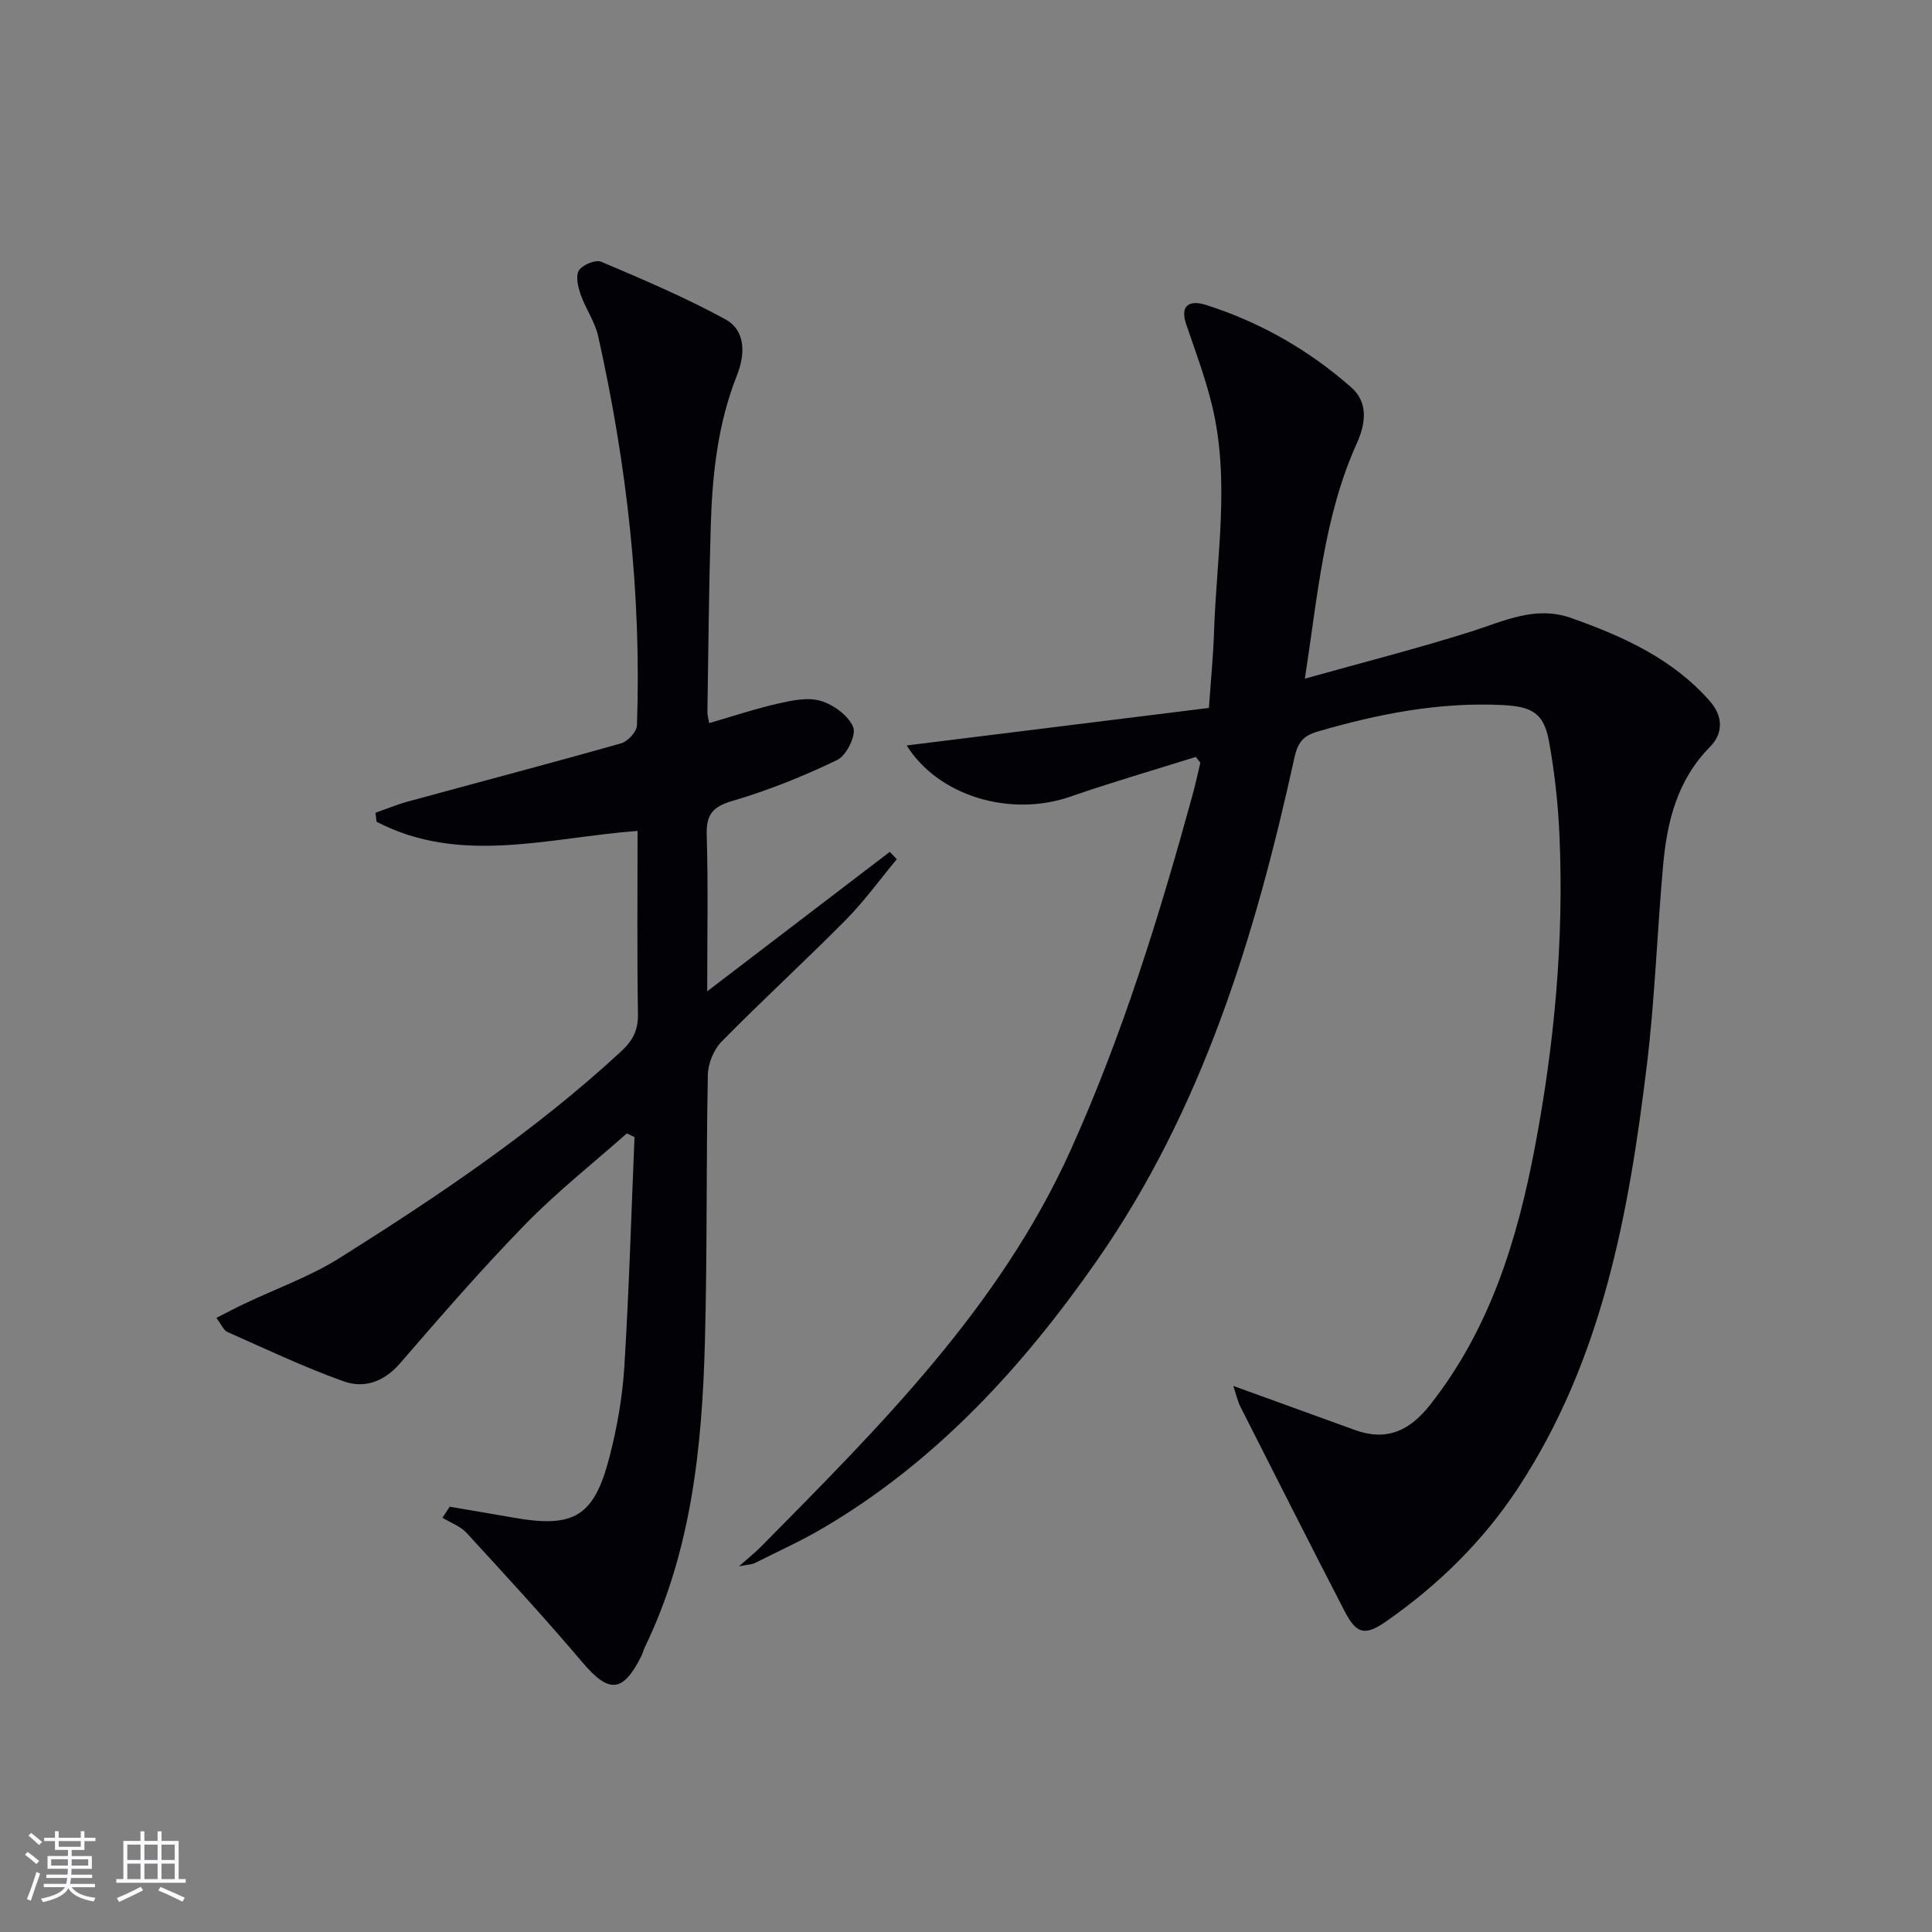
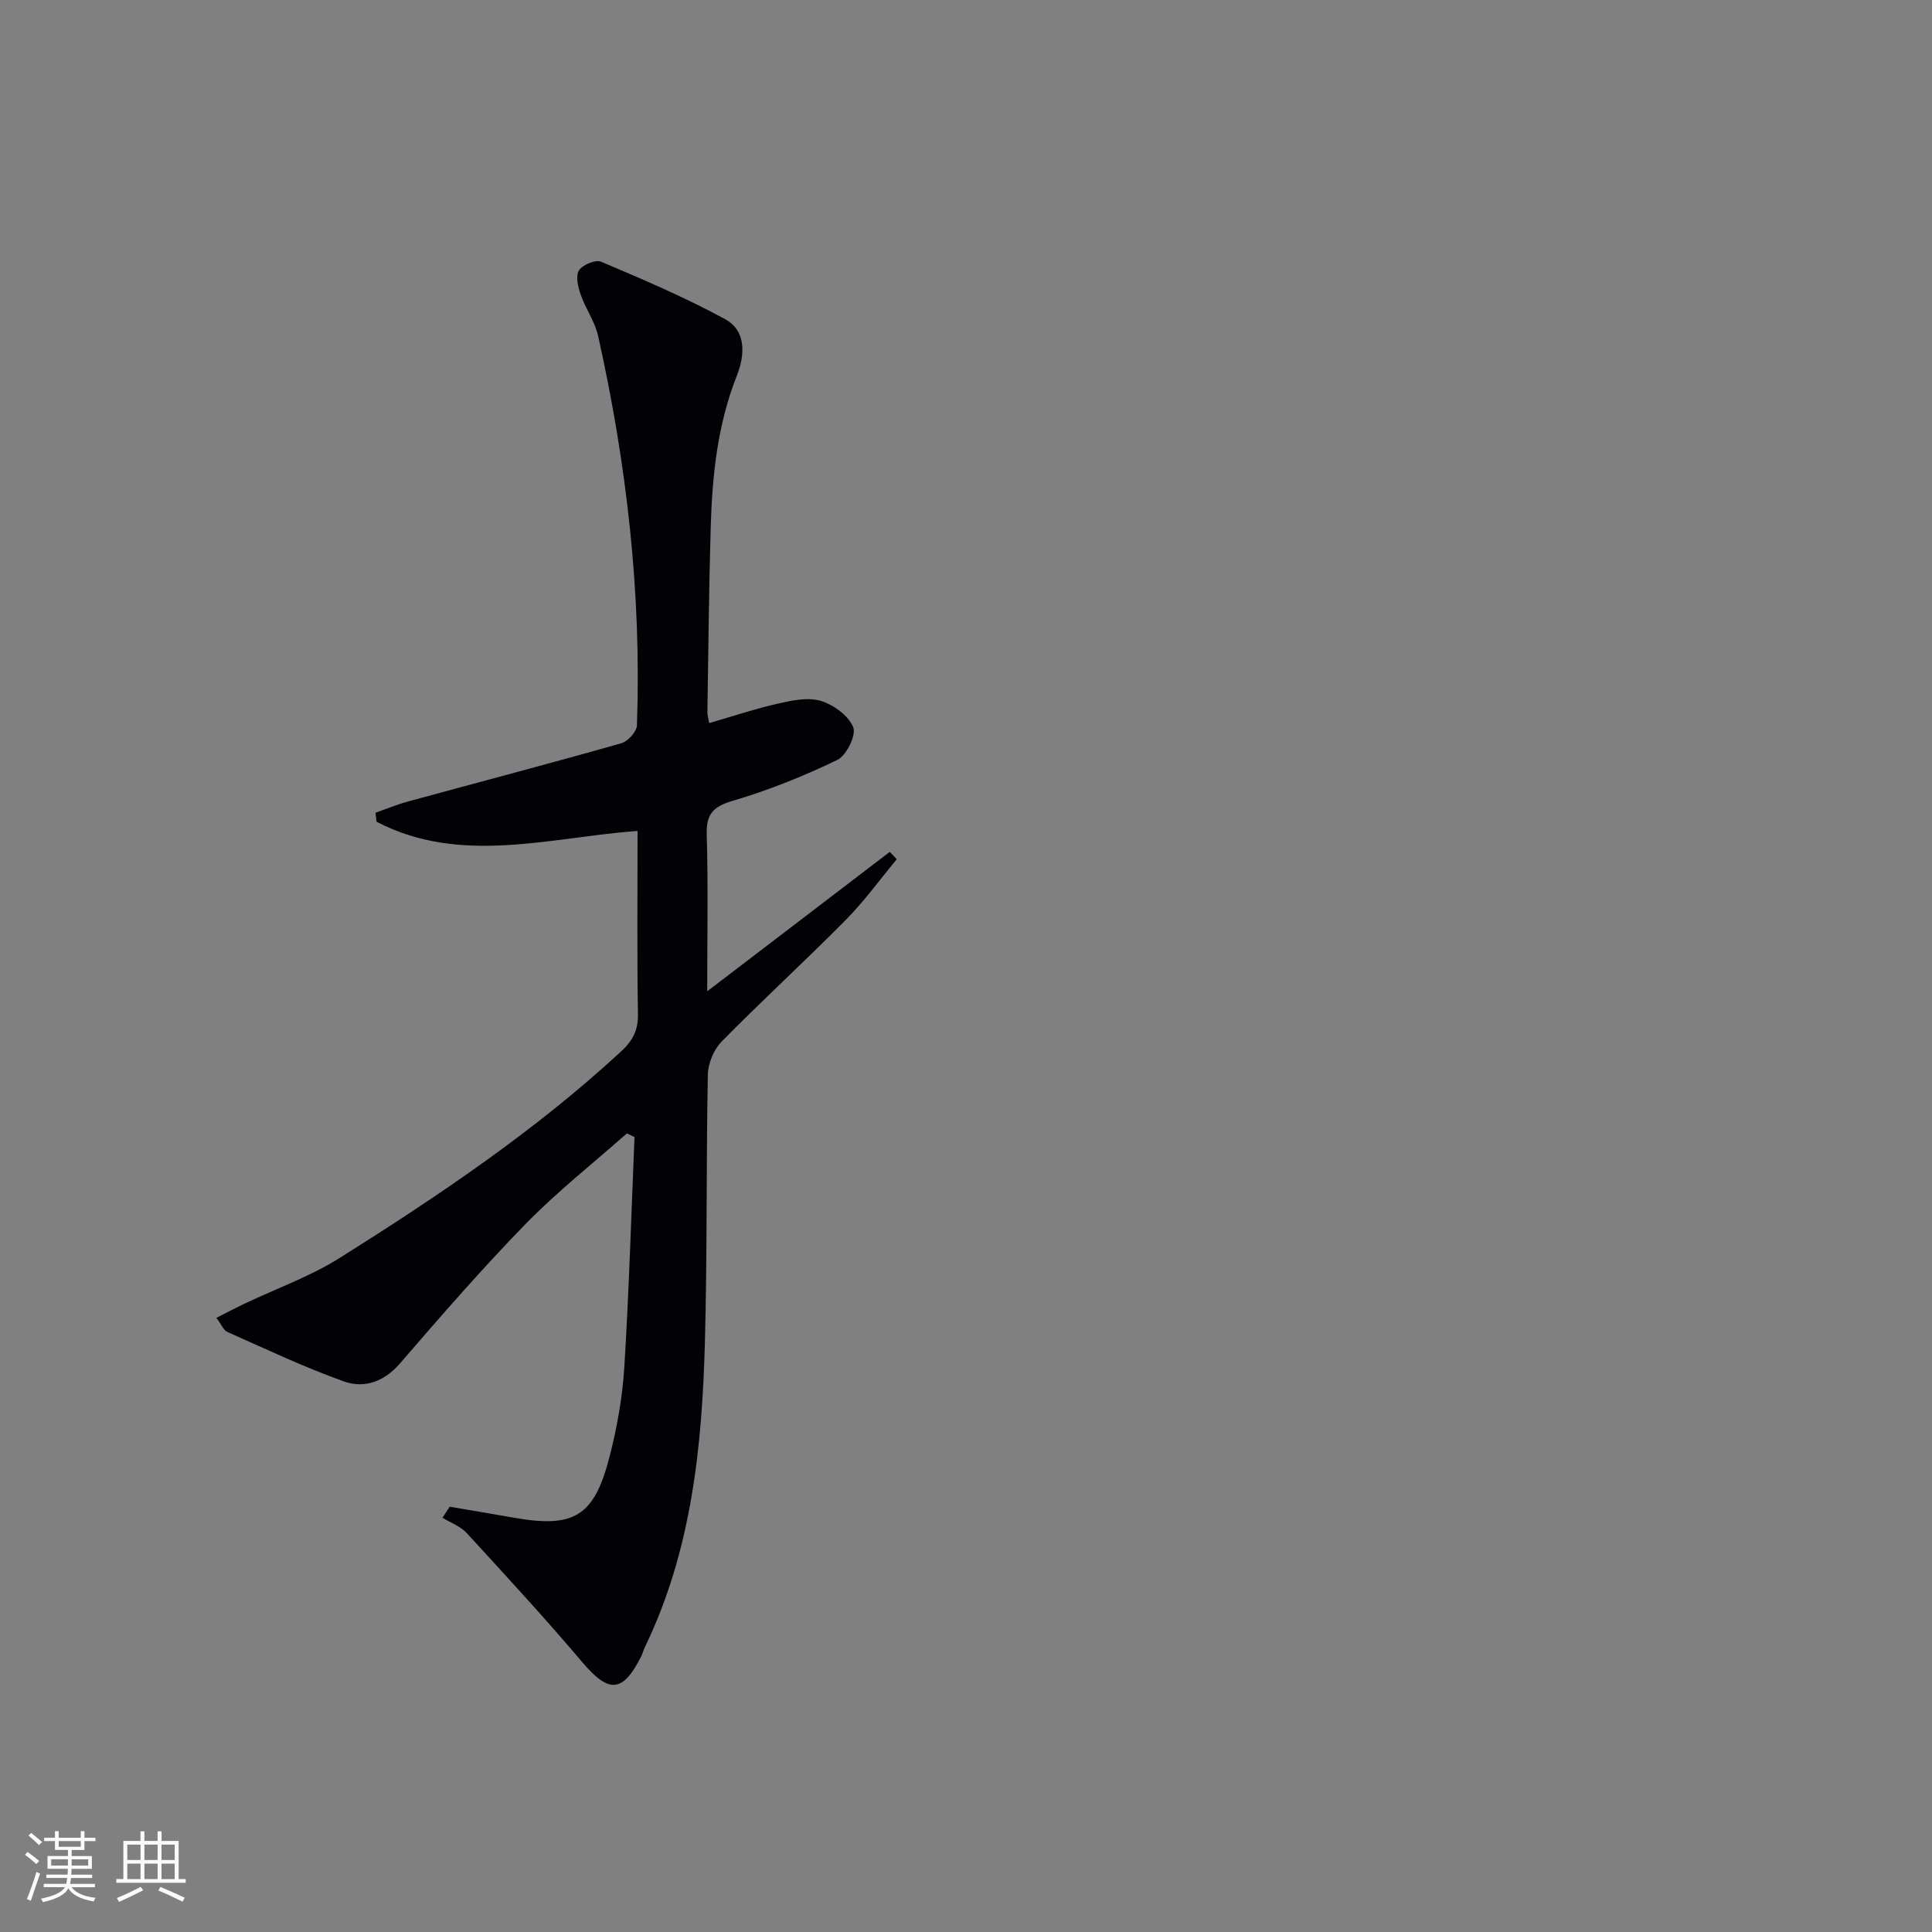
<svg xmlns="http://www.w3.org/2000/svg" enable-background="new 0 0 400 400" viewBox="0 0 400 400">
  <rect x="0" y="0" width="400" height="400" fill="#808080" stroke="none" />
-   <path d="m255.34 286.94c9 3.26 17.06 6.17 25.13 9.11 6.58 2.4 11.36.21 15.6-5.17 12.43-15.76 18.08-34.18 21.73-53.46 4.04-21.32 6.02-42.8 5.07-64.49-.28-6.45-1-12.92-2.13-19.27-1.07-6.03-3.51-7.38-9.69-7.69-13.15-.64-25.79 1.85-38.31 5.51-2.99.88-4.07 2.33-4.74 5.36-8.08 36.87-19.03 72.78-40.86 104.1-15.29 21.94-33.26 41.63-56.72 55.42-4.58 2.69-9.45 4.89-14.2 7.28-.53.26-1.19.25-3.22.65 2.21-1.97 3.46-2.95 4.56-4.07 24.56-24.88 49.4-49.5 64.12-82.13 10.69-23.7 18.33-48.39 25.19-73.38.61-2.23 1.11-4.49 1.64-6.75.02-.1-.17-.24-.93-1.25-8.42 2.65-17.29 5.21-25.99 8.23-12.36 4.29-27.26-.05-33.87-10.6 20.87-2.59 41.53-5.16 62.57-7.77.41-5.82.9-10.73 1.06-15.65.51-15.74 3.39-31.53-.46-47.19-1.38-5.61-3.41-11.07-5.29-16.56-1.47-4.29 1.05-5 4.04-4.05 11.22 3.56 21.31 9.32 30.13 17.09 3.65 3.21 2.9 7.69 1.14 11.59-6.81 15.08-8.06 31.31-10.75 48.71 12.02-3.37 23.32-6.24 34.42-9.75 6.82-2.16 13.29-5.44 20.71-2.81 10.75 3.81 21.01 8.42 28.74 17.24 2.72 3.1 2.78 6.64.01 9.44-6.78 6.85-8.9 15.45-9.71 24.51-1.24 13.74-1.69 27.56-3.35 41.25-3.73 30.8-9.23 61.2-26.76 87.8-7.21 10.94-16.5 20.03-27.25 27.51-4.44 3.09-6.15 2.59-8.62-2.19-7.24-14.02-14.36-28.09-21.49-42.17-.59-1.11-.85-2.4-1.52-4.4z" fill="#010106" />
  <path d="m44.8 272.85c2.15-1.09 3.97-2.06 5.83-2.94 6.58-3.13 13.57-5.61 19.69-9.46 20.44-12.85 40.47-26.31 58.29-42.78 2.38-2.2 3.52-4.35 3.47-7.67-.2-12.47-.08-24.95-.08-37.97-18.33 1.37-36.68 7.15-54.04-1.9-.07-.62-.15-1.24-.22-1.86 2.23-.78 4.43-1.7 6.71-2.32 14.72-4.02 29.49-7.9 44.17-12.06 1.37-.39 3.2-2.39 3.25-3.7.97-27.22-2.1-54.07-8.03-80.61-.67-3-2.62-5.7-3.64-8.65-.54-1.57-1.06-3.83-.32-4.96.75-1.16 3.44-2.27 4.59-1.78 8.67 3.68 17.38 7.38 25.64 11.88 4.46 2.43 4.12 7.47 2.45 11.69-3.99 10.07-5.09 20.59-5.41 31.23-.38 12.81-.49 25.62-.69 38.43-.01.64.2 1.28.37 2.29 4.87-1.41 9.53-2.97 14.29-4.05 2.87-.65 6.16-1.35 8.81-.55 2.65.81 5.75 3.05 6.72 5.45.66 1.63-1.39 5.85-3.27 6.76-6.98 3.37-14.25 6.3-21.68 8.48-4.15 1.22-5.51 2.81-5.38 7.07.31 10.46.1 20.93.1 32.37 13.07-9.99 25.43-19.43 37.8-28.87.48.51.97 1.01 1.45 1.52-3.51 4.22-6.74 8.71-10.59 12.6-8.43 8.52-17.28 16.62-25.68 25.16-1.63 1.66-2.81 4.54-2.85 6.88-.36 18.48-.11 36.98-.61 55.46-.59 21.67-2.79 43.11-12.43 63.04-.29.6-.44 1.26-.73 1.85-3.84 7.66-6.72 7.75-12.22 1.26-7.73-9.13-15.85-17.93-23.94-26.75-1.29-1.4-3.32-2.12-5.01-3.16l1.5-2.28c4.4.75 8.8 1.49 13.19 2.26 12.53 2.22 16.7-.2 19.89-12.57 1.57-6.07 2.68-12.37 3.07-18.62.98-15.85 1.44-31.74 2.11-47.61-.53-.25-1.06-.5-1.59-.75-7.02 6.22-14.43 12.06-20.96 18.75-9.04 9.27-17.54 19.07-26.01 28.87-3.29 3.81-7.39 5.22-11.59 3.73-8.23-2.92-16.16-6.71-24.16-10.25-.78-.36-1.2-1.5-2.26-2.91z" fill="#010106" />
  <g fill="#fafafc">
    <path d="m5.17 384 .55-.58c.85.61 1.65 1.24 2.4 1.87l-.59.64c-.83-.73-1.62-1.38-2.36-1.93m1.22 9.53-.82-.34c.71-1.76 1.37-3.64 1.98-5.63.24.13.5.25.76.36-.6 1.67-1.24 3.54-1.92 5.61m-.5-13.5.57-.54c.56.44 1.31 1.06 2.26 1.87l-.64.64c-.68-.66-1.41-1.32-2.19-1.97m3.25.46h2.24v-1.36h.77v1.36h4.57v-1.36h.76v1.36h2.28v.69h-2.28v1.84h-2.64v1.26h4.18v2.64h-4.21c0 .45-.02.86-.05 1.21h4.32v.69h-4.38c-.04.34-.1.75-.19 1.22h5.15v.69h-4.82c.87 1.19 2.51 1.92 4.93 2.19-.17.32-.3.57-.37.76-2.77-.49-4.52-1.41-5.26-2.76-.56 1.26-2.3 2.23-5.24 2.9-.12-.24-.26-.48-.43-.72 2.73-.55 4.38-1.34 4.96-2.38h-4.38v-.69h4.65c.1-.38.17-.79.21-1.22h-4.32v-.69h4.4c.03-.34.05-.75.05-1.21h-4.2v-2.64h4.23v-1.26h-2.69v-1.84h-2.24zm1.46 4.46v1.29h3.45c.01-.4.02-.57.01-.53v-.32-.45h-3.46zm1.55-2.59h4.57v-1.19h-4.57zm6.11 2.59h-3.42v.77c-.01.19-.01.37-.02.53h3.44z" />
    <path d="m32.63 379.16h.82v1.98h3.54v7.89h1.46v.78h-14.37v-.78h1.46v-7.89h3.54v-1.98h.82v1.98h2.73zm-3.49 11.48.5.73c-1.61.82-3.28 1.63-5 2.41-.13-.27-.28-.55-.44-.82 1.75-.72 3.4-1.49 4.94-2.32m-2.78-5.55h2.73v-3.18h-2.73zm0 3.95h2.73v-3.2h-2.73zm3.54-3.95h2.73v-3.18h-2.73zm0 3.95h2.73v-3.2h-2.73zm7.89 4.68c-1.84-.92-3.51-1.7-5.02-2.32l.45-.73c1.89.8 3.57 1.55 5.04 2.23zm-1.62-11.81h-2.73v3.18h2.73zm-2.73 7.13h2.73v-3.2h-2.73z" />
  </g>
</svg>